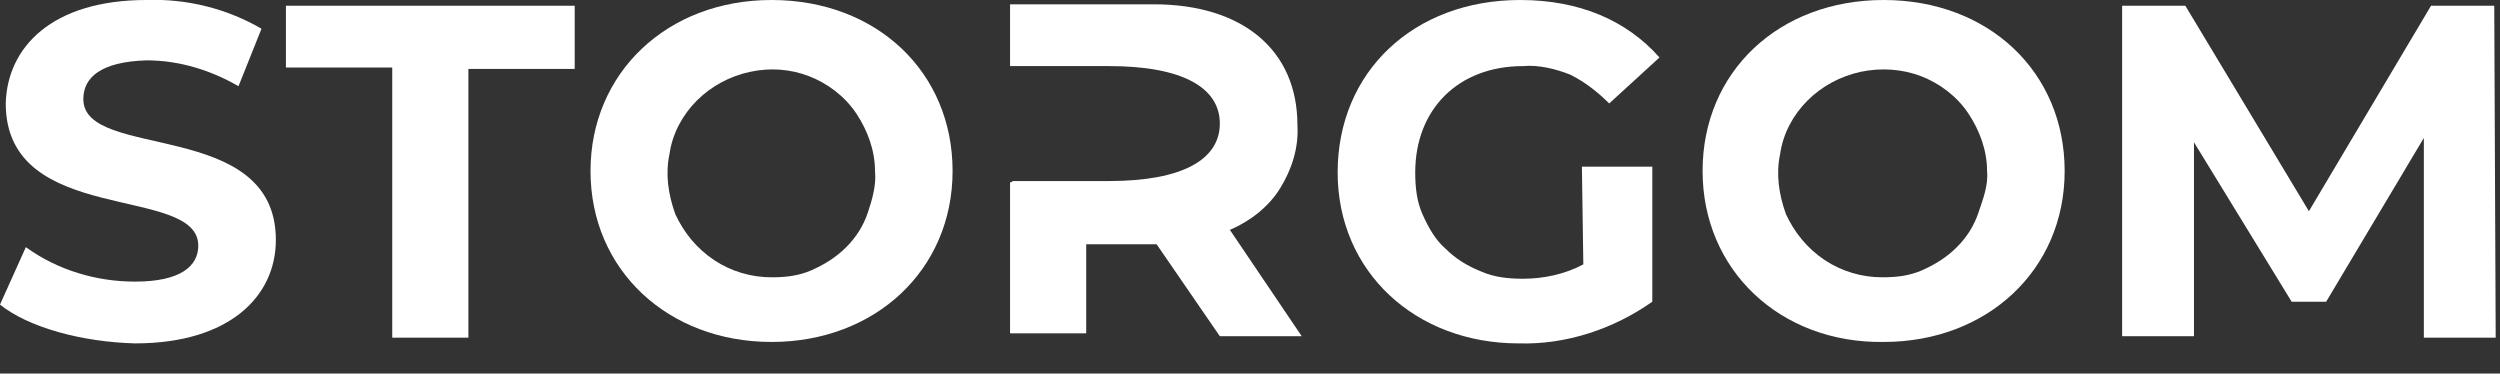
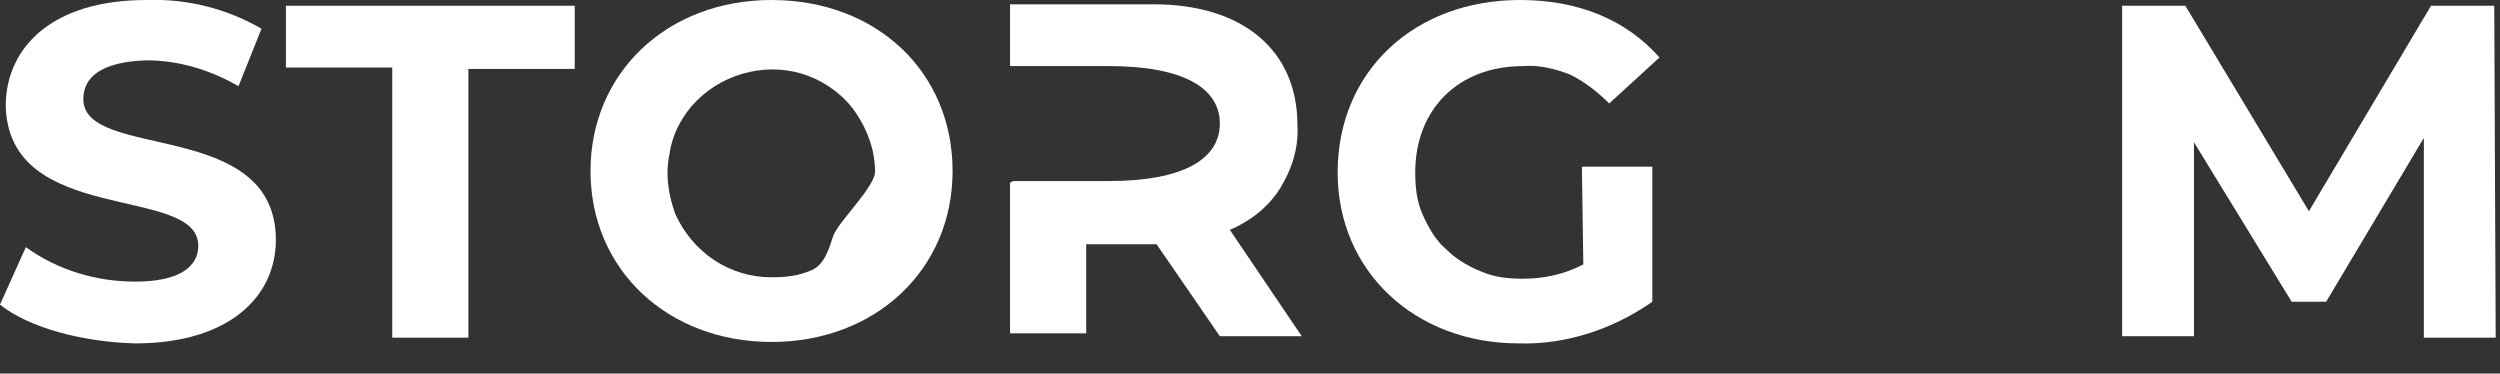
<svg xmlns="http://www.w3.org/2000/svg" id="mainlogo" width="174" height="26" viewBox="0 0 174 26" fill="#fff">
  <rect x="0" y="0" width="174" height="26" fill="#333333" stroke="none" />
  <path d="M0,21.2l1.8-4c2.2,1.6,4.9,2.4,7.6,2.4c3.2,0,4.4-1.1,4.4-2.5c0-4.3-13.4-1.3-13.4-9.9 C0.5,3.3,3.6,0,10.2,0c2.8-0.1,5.6,0.6,8,2l-1.6,4c-1.9-1.1-4.1-1.8-6.4-1.8C7,4.3,5.8,5.4,5.8,6.9c0,4.3,13.4,1.3,13.4,9.8 c0,3.9-3.2,7.2-9.8,7.2C5.7,23.8,2,22.8,0,21.2z" />
  <path d="M27.3,4.7h-7.4V0.4H40v4.4h-7.4v18.7h-5.3V4.7z" />
-   <path d="M41.1,11.9C41.1,5.1,46.4,0,53.7,0s12.6,5,12.6,11.9s-5.4,11.9-12.6,11.9S41.1,18.8,41.1,11.9z M60.9,11.9c0-1.4-0.5-2.8-1.3-4s-2-2.1-3.3-2.6S53.6,4.7,52.2,5c-1.4,0.3-2.7,1-3.7,2s-1.7,2.3-1.9,3.7c-0.3,1.4-0.1,2.8,0.4,4.2 c0.6,1.3,1.5,2.4,2.7,3.2c1.2,0.8,2.6,1.2,4,1.2c1,0,1.9-0.1,2.8-0.5c0.9-0.4,1.7-0.9,2.4-1.6s1.2-1.5,1.5-2.4S61,12.9,60.9,11.9z" />
+   <path d="M41.1,11.9C41.1,5.1,46.4,0,53.7,0s12.6,5,12.6,11.9s-5.4,11.9-12.6,11.9S41.1,18.8,41.1,11.9z M60.9,11.9c0-1.4-0.5-2.8-1.3-4s-2-2.1-3.3-2.6S53.6,4.7,52.2,5c-1.4,0.3-2.7,1-3.7,2s-1.7,2.3-1.9,3.7c-0.3,1.4-0.1,2.8,0.4,4.2 c0.6,1.3,1.5,2.4,2.7,3.2c1.2,0.8,2.6,1.2,4,1.2c1,0,1.9-0.1,2.8-0.5s1.2-1.5,1.5-2.4S61,12.9,60.9,11.9z" />
  <path d="M85.6,16c1.4-0.6,2.7-1.6,3.5-2.9s1.3-2.8,1.2-4.4c0-5.2-3.8-8.4-10-8.4h-10v4.3h6.9 c5.1,0,7.7,1.5,7.7,4s-2.6,4-7.7,4h-6.7c0,0-0.1,0.1-0.2,0.1v10.5h5.3V17h4.9l4.4,6.4h5.7L85.6,16z" />
  <path d="M110.1,11.6h4.9V21c-2.7,1.9-6,3-9.3,2.9c-7.2,0-12.6-5-12.6-11.9c0-7,5.3-12,12.7-12 c4.1,0,7.4,1.4,9.7,4L112,7.2c-0.8-0.8-1.7-1.5-2.7-2c-1-0.4-2.2-0.7-3.3-0.6c-4.5,0-7.5,3-7.5,7.4c0,1,0.1,2,0.5,2.9 s0.9,1.8,1.6,2.4c0.7,0.7,1.5,1.2,2.5,1.6c0.9,0.4,1.9,0.5,2.9,0.5c1.4,0,2.9-0.3,4.2-1L110.1,11.6z" />
-   <path d="M118.5,11.9C118.5,5,123.8,0,131.1,0s12.6,5,12.6,11.9s-5.4,11.9-12.6,11.9 C123.9,23.9,118.5,18.8,118.5,11.9z M138.3,11.9c0-1.4-0.5-2.8-1.3-4s-2-2.1-3.3-2.6s-2.8-0.6-4.2-0.3c-1.4,0.3-2.7,1-3.7,2 s-1.7,2.3-1.9,3.7c-0.3,1.4-0.1,2.8,0.4,4.2c0.6,1.3,1.5,2.4,2.7,3.2c1.2,0.8,2.6,1.2,4,1.2c1,0,1.9-0.1,2.8-0.5 c0.9-0.4,1.7-0.9,2.4-1.6s1.2-1.5,1.5-2.4S138.4,12.9,138.3,11.9z" />
  <path d="M168.7,23.5V9.6L161.9,21h-2.4l-6.8-11.1v13.5h-5v-23h4.4l8.6,14.3l8.5-14.3h4.4l0.1,23.1H168.7z" />
</svg>